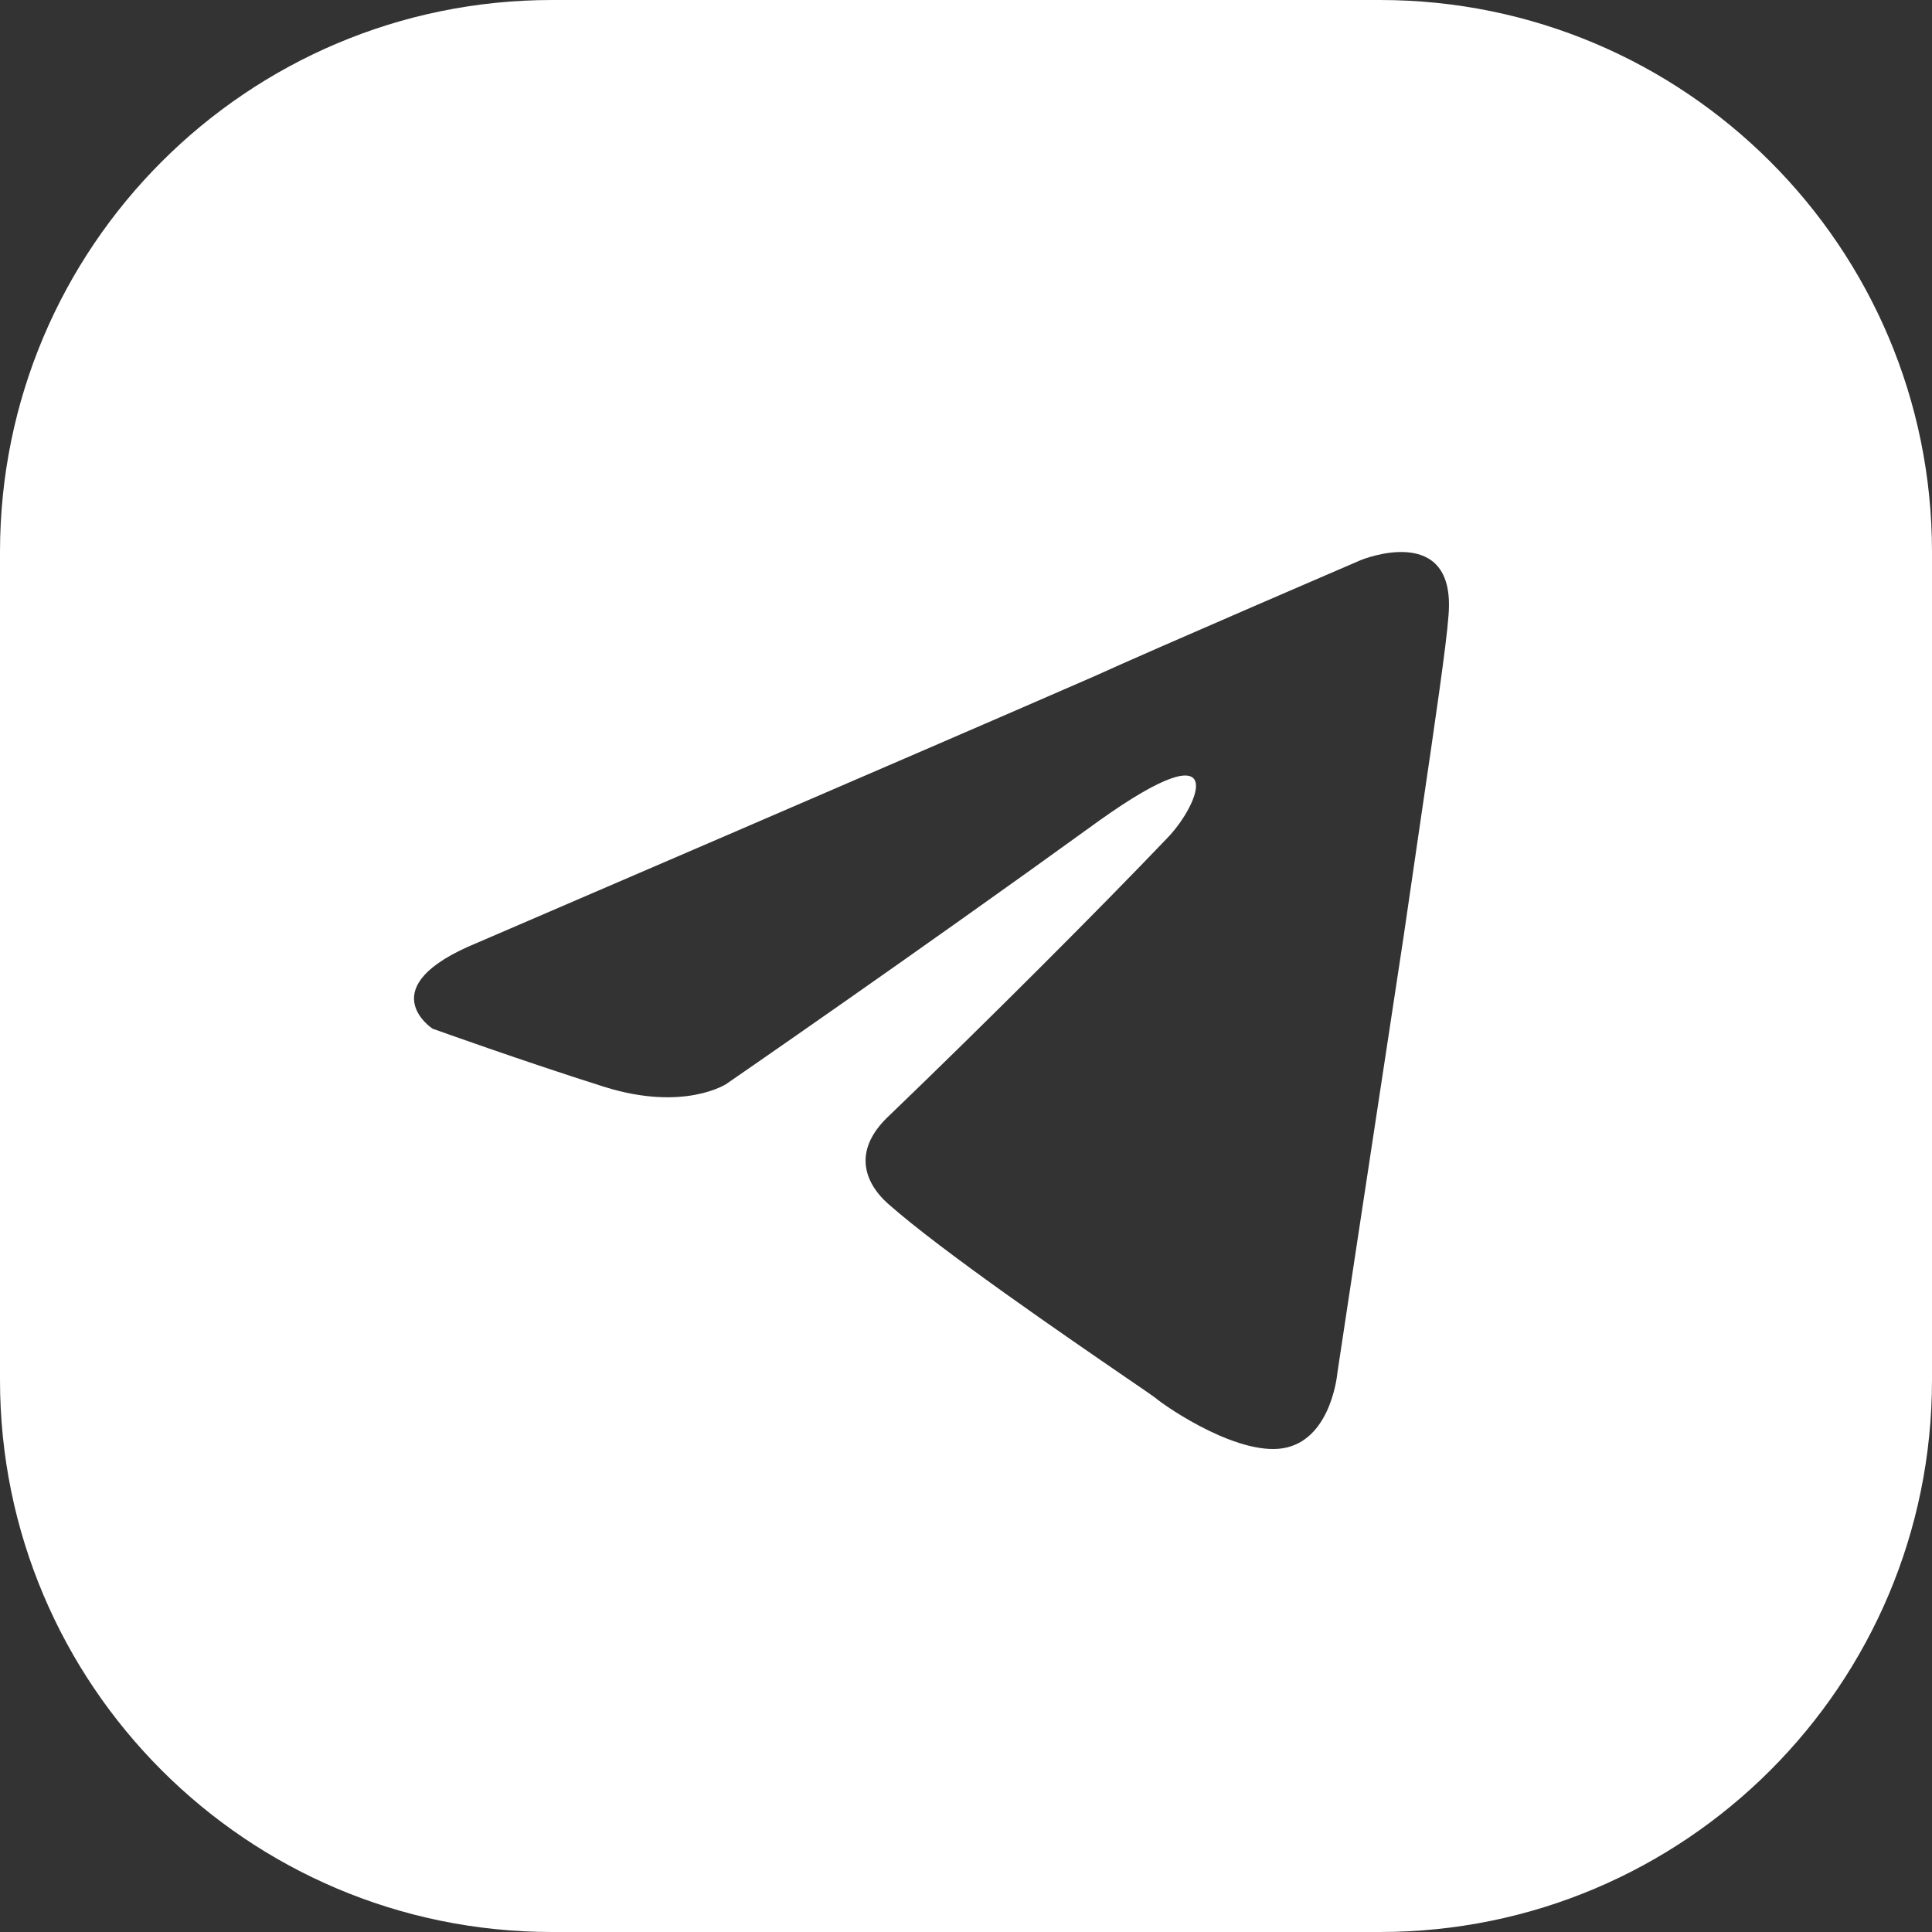
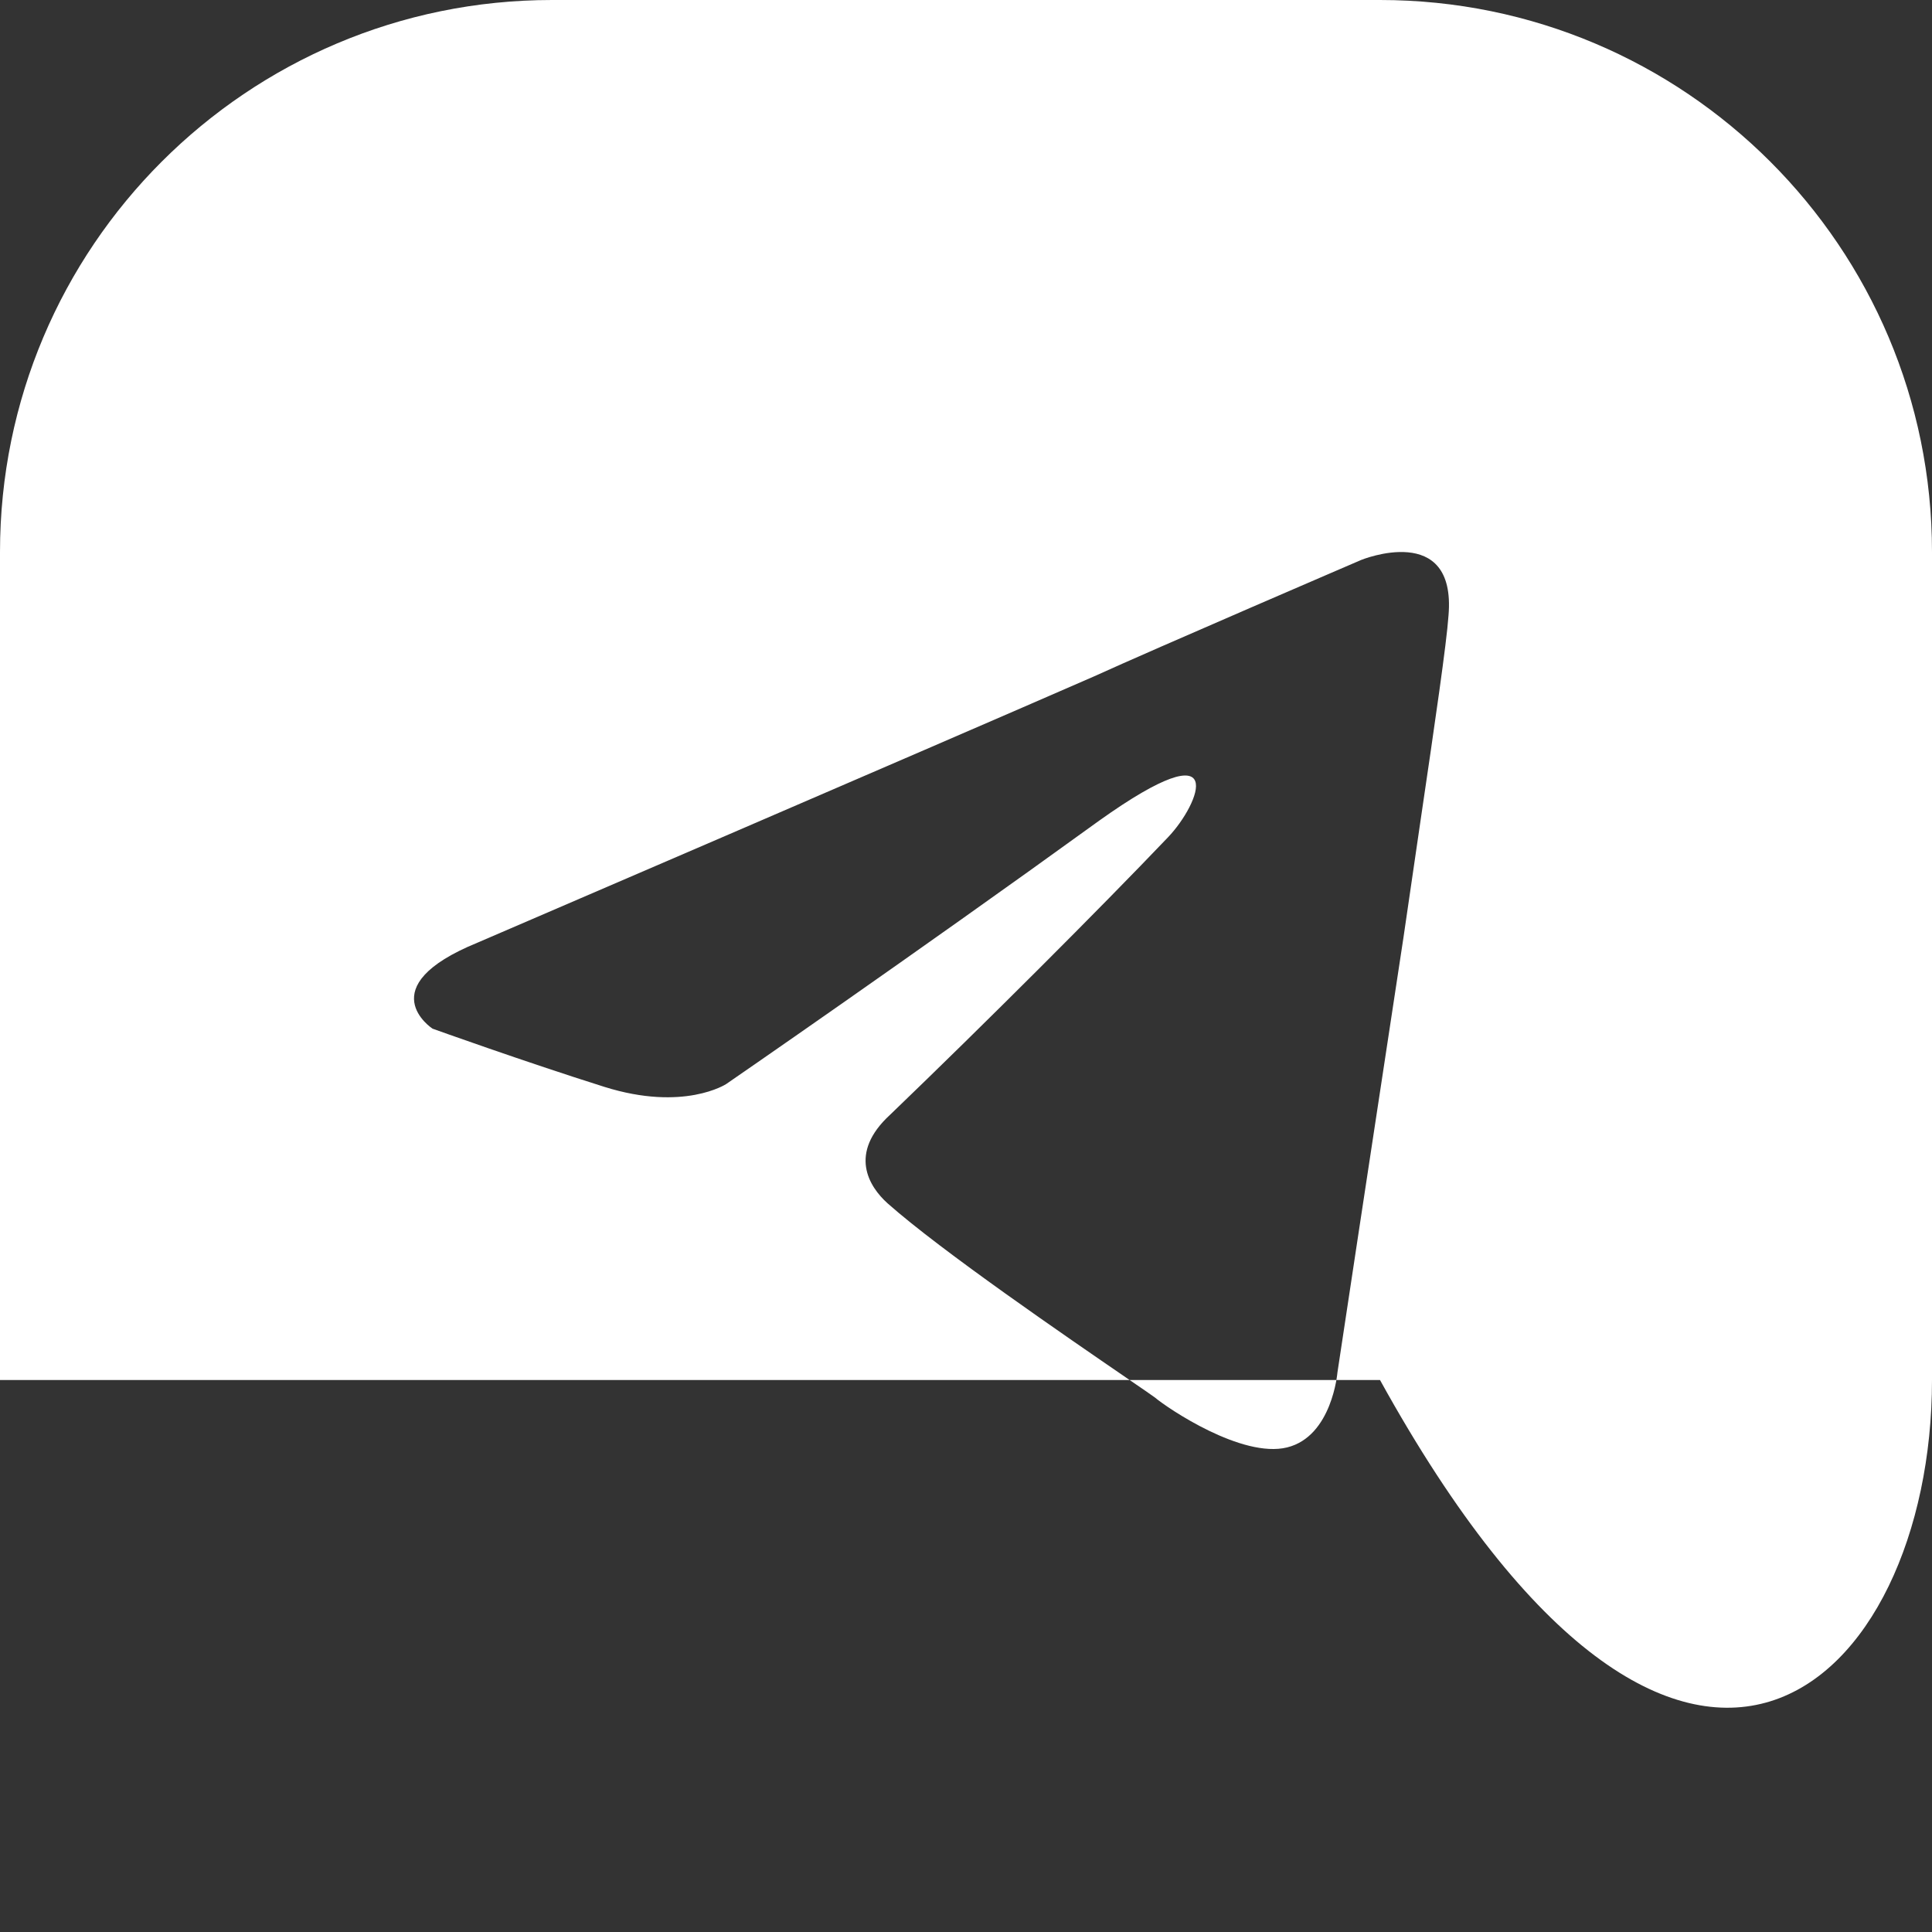
<svg xmlns="http://www.w3.org/2000/svg" width="28" height="28" viewBox="0 0 28 28" fill="none">
  <rect x="0" y="0" width="28" height="28" fill="#333333" stroke="none" />
-   <path fill-rule="evenodd" clip-rule="evenodd" d="M8 0C3.582 0 0 3.582 0 8V20C0 24.418 3.582 28 8 28H20C24.418 28 28 24.418 28 20V8C28 3.582 24.418 0 20 0H8ZM19.728 8.115C19.728 8.115 16.737 9.401 15.855 9.803C13.554 10.808 6.92 13.662 6.92 13.662C5.347 14.305 6.268 14.908 6.268 14.908C6.268 14.908 7.61 15.39 8.76 15.752C9.911 16.113 10.524 15.711 10.524 15.711C10.524 15.711 13.209 13.863 15.931 11.893C17.849 10.526 17.389 11.652 16.928 12.134C15.931 13.179 14.282 14.827 12.902 16.154C12.288 16.716 12.595 17.199 12.864 17.44C13.644 18.132 15.483 19.391 16.317 19.963C16.549 20.122 16.703 20.227 16.737 20.253C16.928 20.414 18.002 21.138 18.654 20.977C19.306 20.816 19.383 19.892 19.383 19.892C19.383 19.892 19.881 16.596 20.341 13.581C20.427 12.989 20.512 12.409 20.591 11.869C20.798 10.465 20.965 9.325 20.993 8.919C21.108 7.552 19.728 8.115 19.728 8.115Z" fill="white" />
+   <path fill-rule="evenodd" clip-rule="evenodd" d="M8 0C3.582 0 0 3.582 0 8V20H20C24.418 28 28 24.418 28 20V8C28 3.582 24.418 0 20 0H8ZM19.728 8.115C19.728 8.115 16.737 9.401 15.855 9.803C13.554 10.808 6.92 13.662 6.92 13.662C5.347 14.305 6.268 14.908 6.268 14.908C6.268 14.908 7.61 15.39 8.76 15.752C9.911 16.113 10.524 15.711 10.524 15.711C10.524 15.711 13.209 13.863 15.931 11.893C17.849 10.526 17.389 11.652 16.928 12.134C15.931 13.179 14.282 14.827 12.902 16.154C12.288 16.716 12.595 17.199 12.864 17.44C13.644 18.132 15.483 19.391 16.317 19.963C16.549 20.122 16.703 20.227 16.737 20.253C16.928 20.414 18.002 21.138 18.654 20.977C19.306 20.816 19.383 19.892 19.383 19.892C19.383 19.892 19.881 16.596 20.341 13.581C20.427 12.989 20.512 12.409 20.591 11.869C20.798 10.465 20.965 9.325 20.993 8.919C21.108 7.552 19.728 8.115 19.728 8.115Z" fill="white" />
</svg>